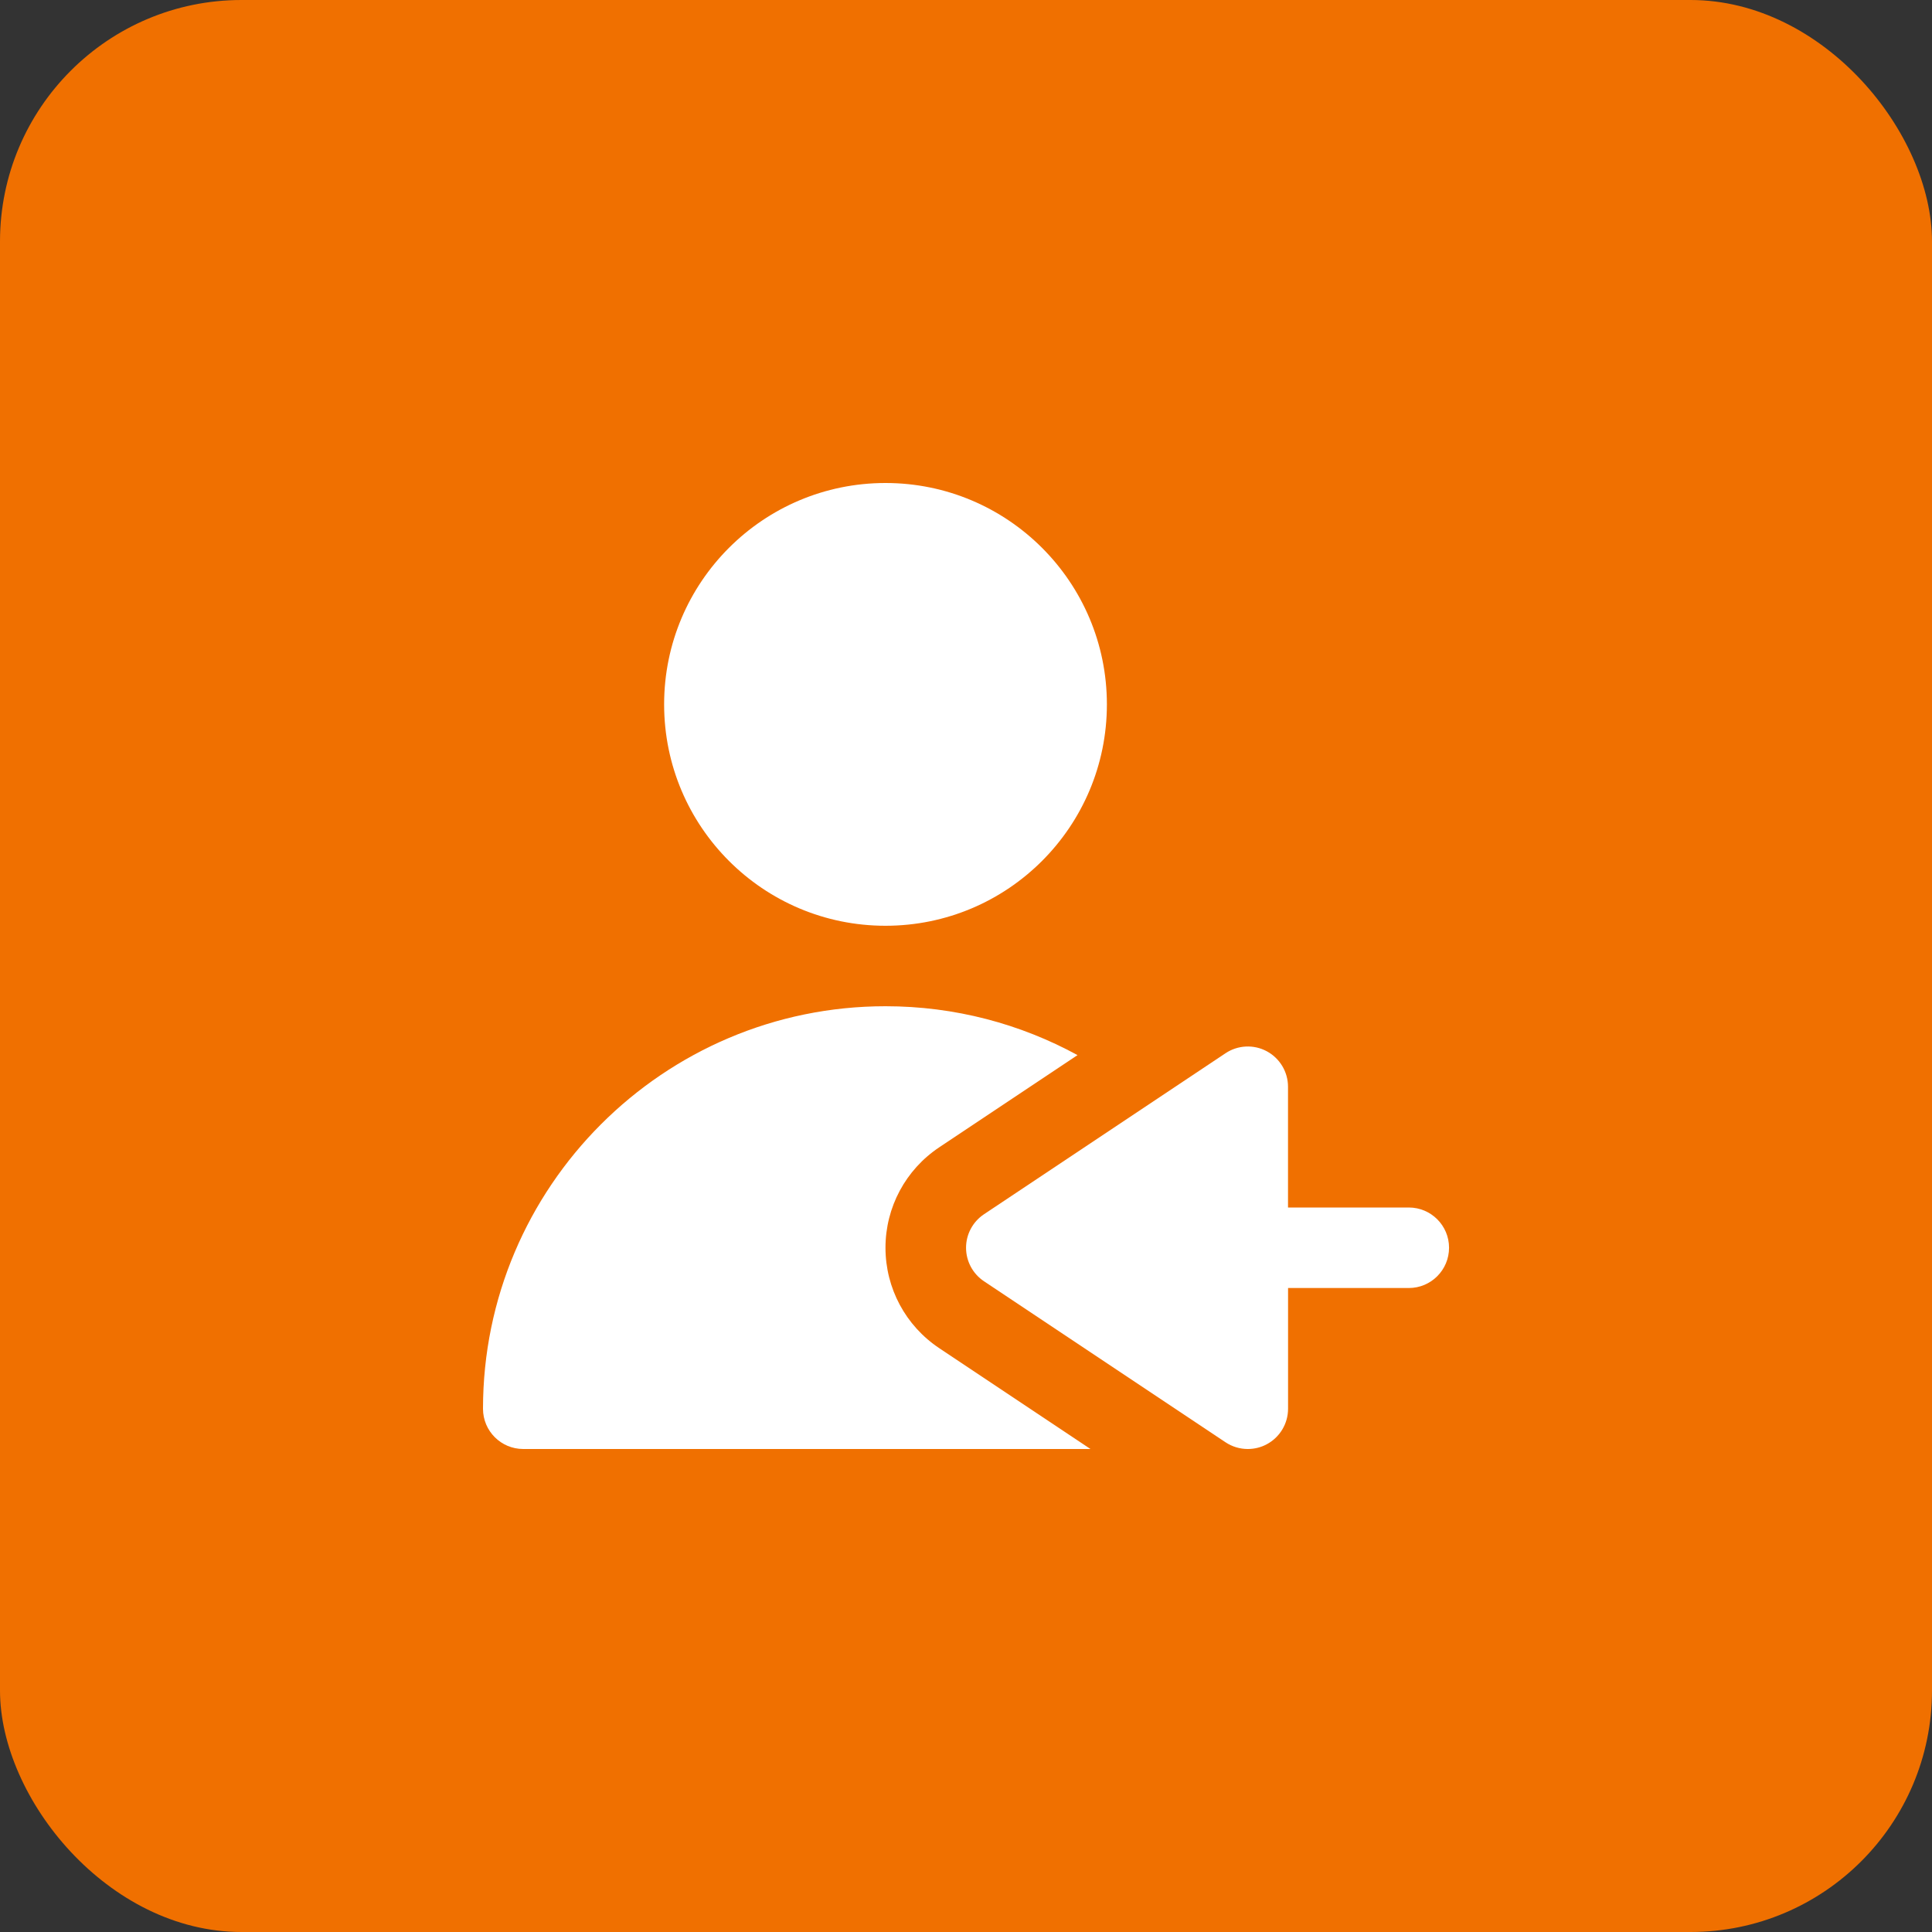
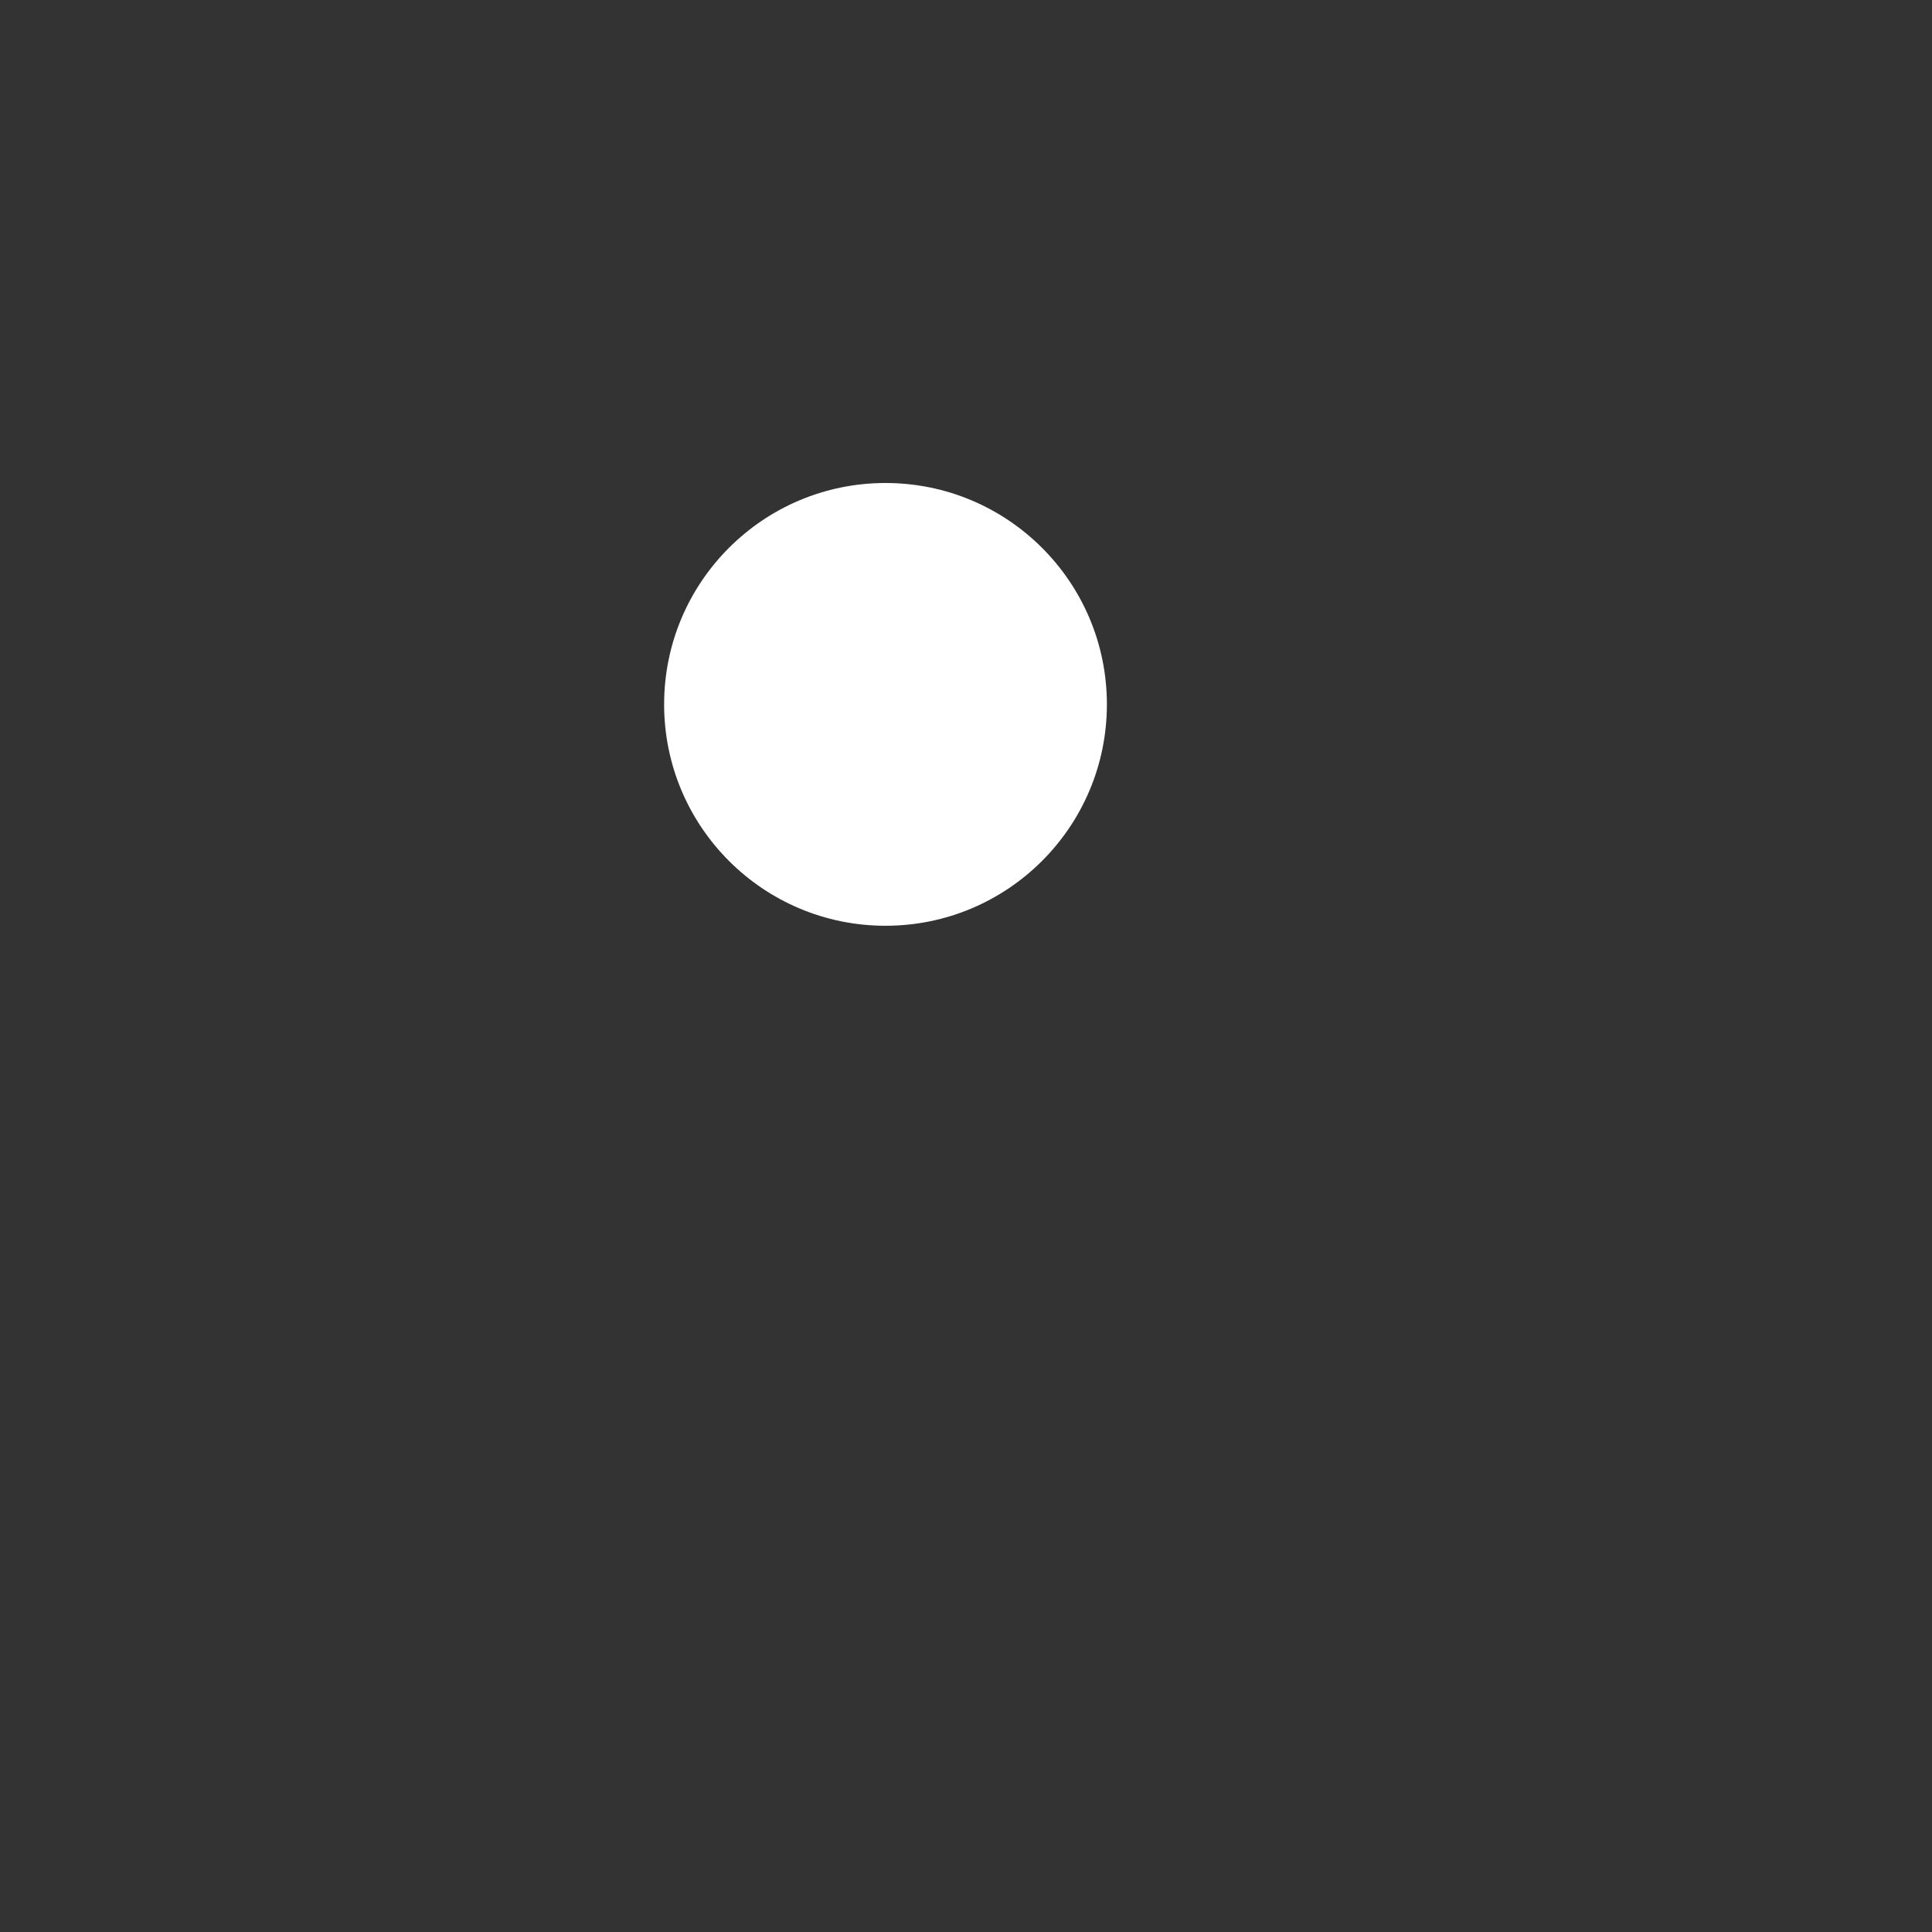
<svg xmlns="http://www.w3.org/2000/svg" width="40" height="40" viewBox="0 0 40 40" fill="none">
  <rect x="0" y="0" width="40" height="40" fill="#333333" stroke="none" />
-   <rect width="40" height="40" rx="5" fill="#F07000" />
  <path d="M18.333 19.167C20.865 19.167 22.917 17.115 22.917 14.583C22.917 12.052 20.865 10 18.333 10C15.802 10 13.75 12.052 13.75 14.583C13.75 17.115 15.802 19.167 18.333 19.167Z" fill="white" />
-   <path d="M19.447 27.913C18.749 27.448 18.333 26.671 18.333 25.833C18.333 24.996 18.749 24.218 19.447 23.753L22.309 21.845C21.127 21.2 19.773 20.833 18.333 20.833C13.738 20.833 10 24.572 10 29.167C10 29.627 10.373 30 10.833 30H22.577L19.447 27.913Z" fill="white" />
-   <path d="M29.167 25H26.667V22.5C26.667 22.192 26.497 21.91 26.227 21.765C25.957 21.62 25.627 21.636 25.372 21.807L20.372 25.14C20.14 25.295 20.001 25.555 20.001 25.833C20.001 26.112 20.14 26.372 20.372 26.527L25.372 29.86C25.511 29.953 25.672 30 25.834 30C25.969 30 26.104 29.968 26.227 29.902C26.498 29.757 26.668 29.474 26.668 29.167V26.667H29.168C29.628 26.667 30.001 26.293 30.001 25.833C30.001 25.373 29.628 25 29.167 25Z" fill="white" />
</svg>